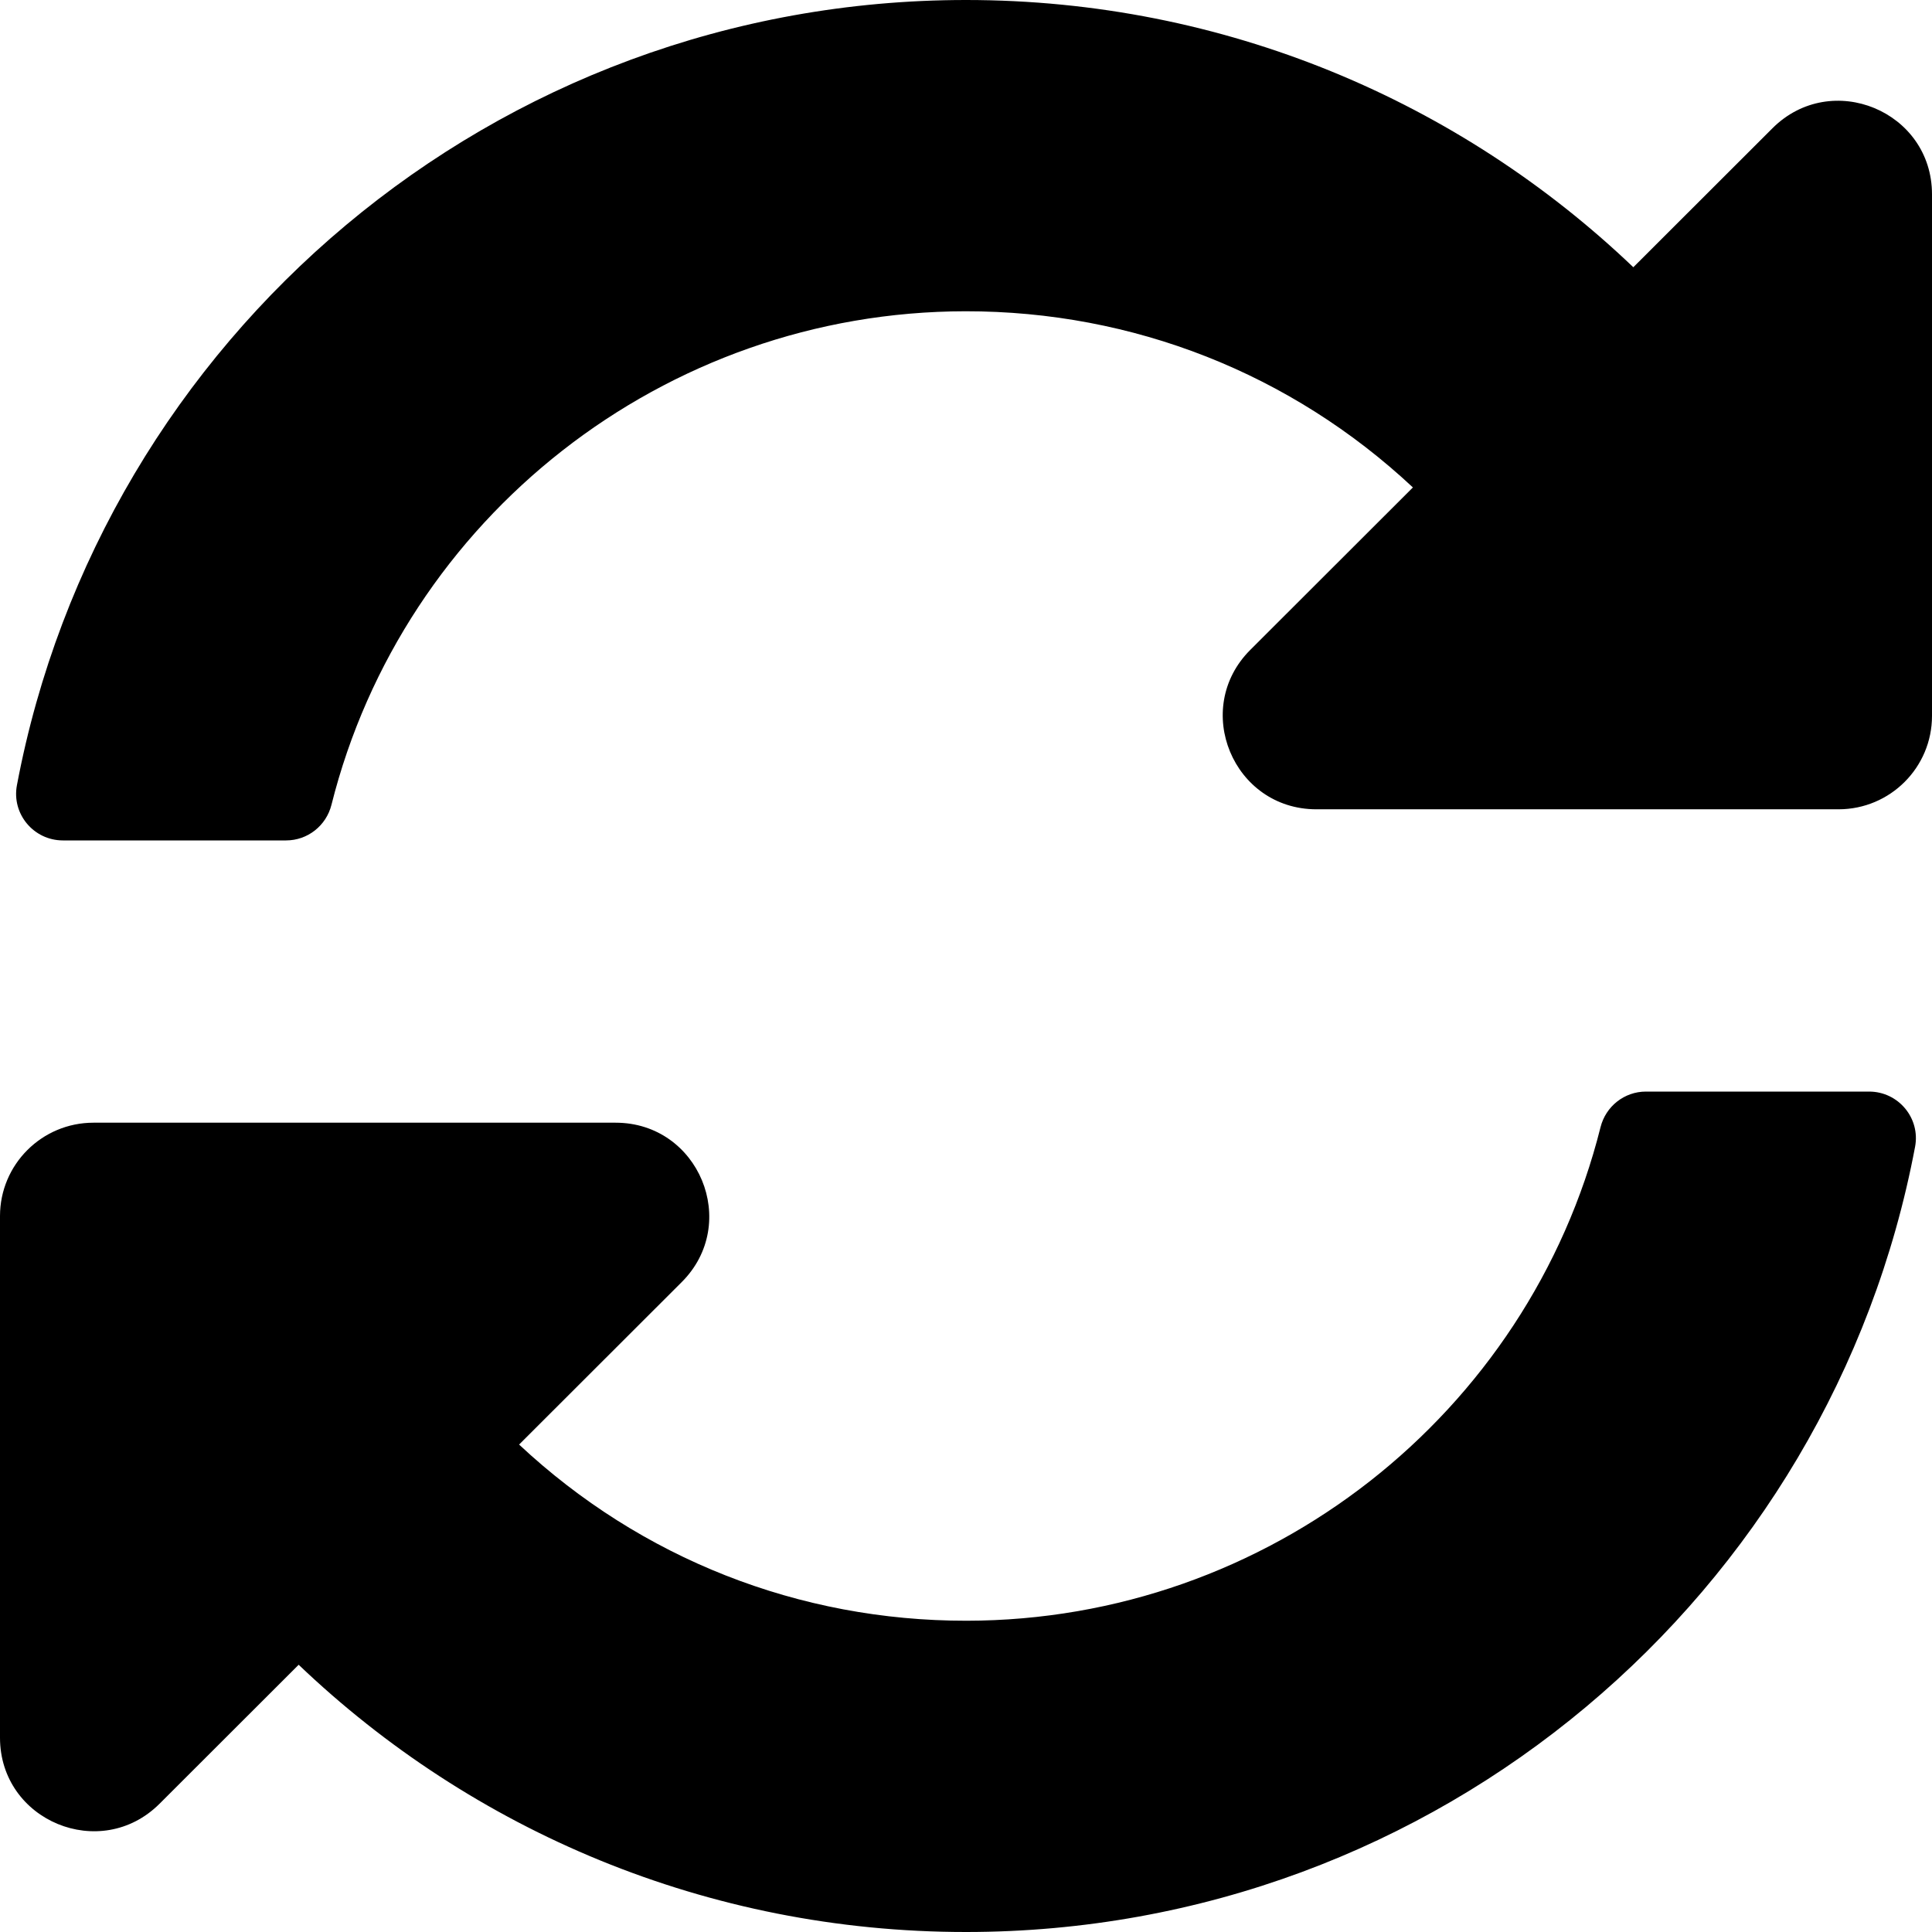
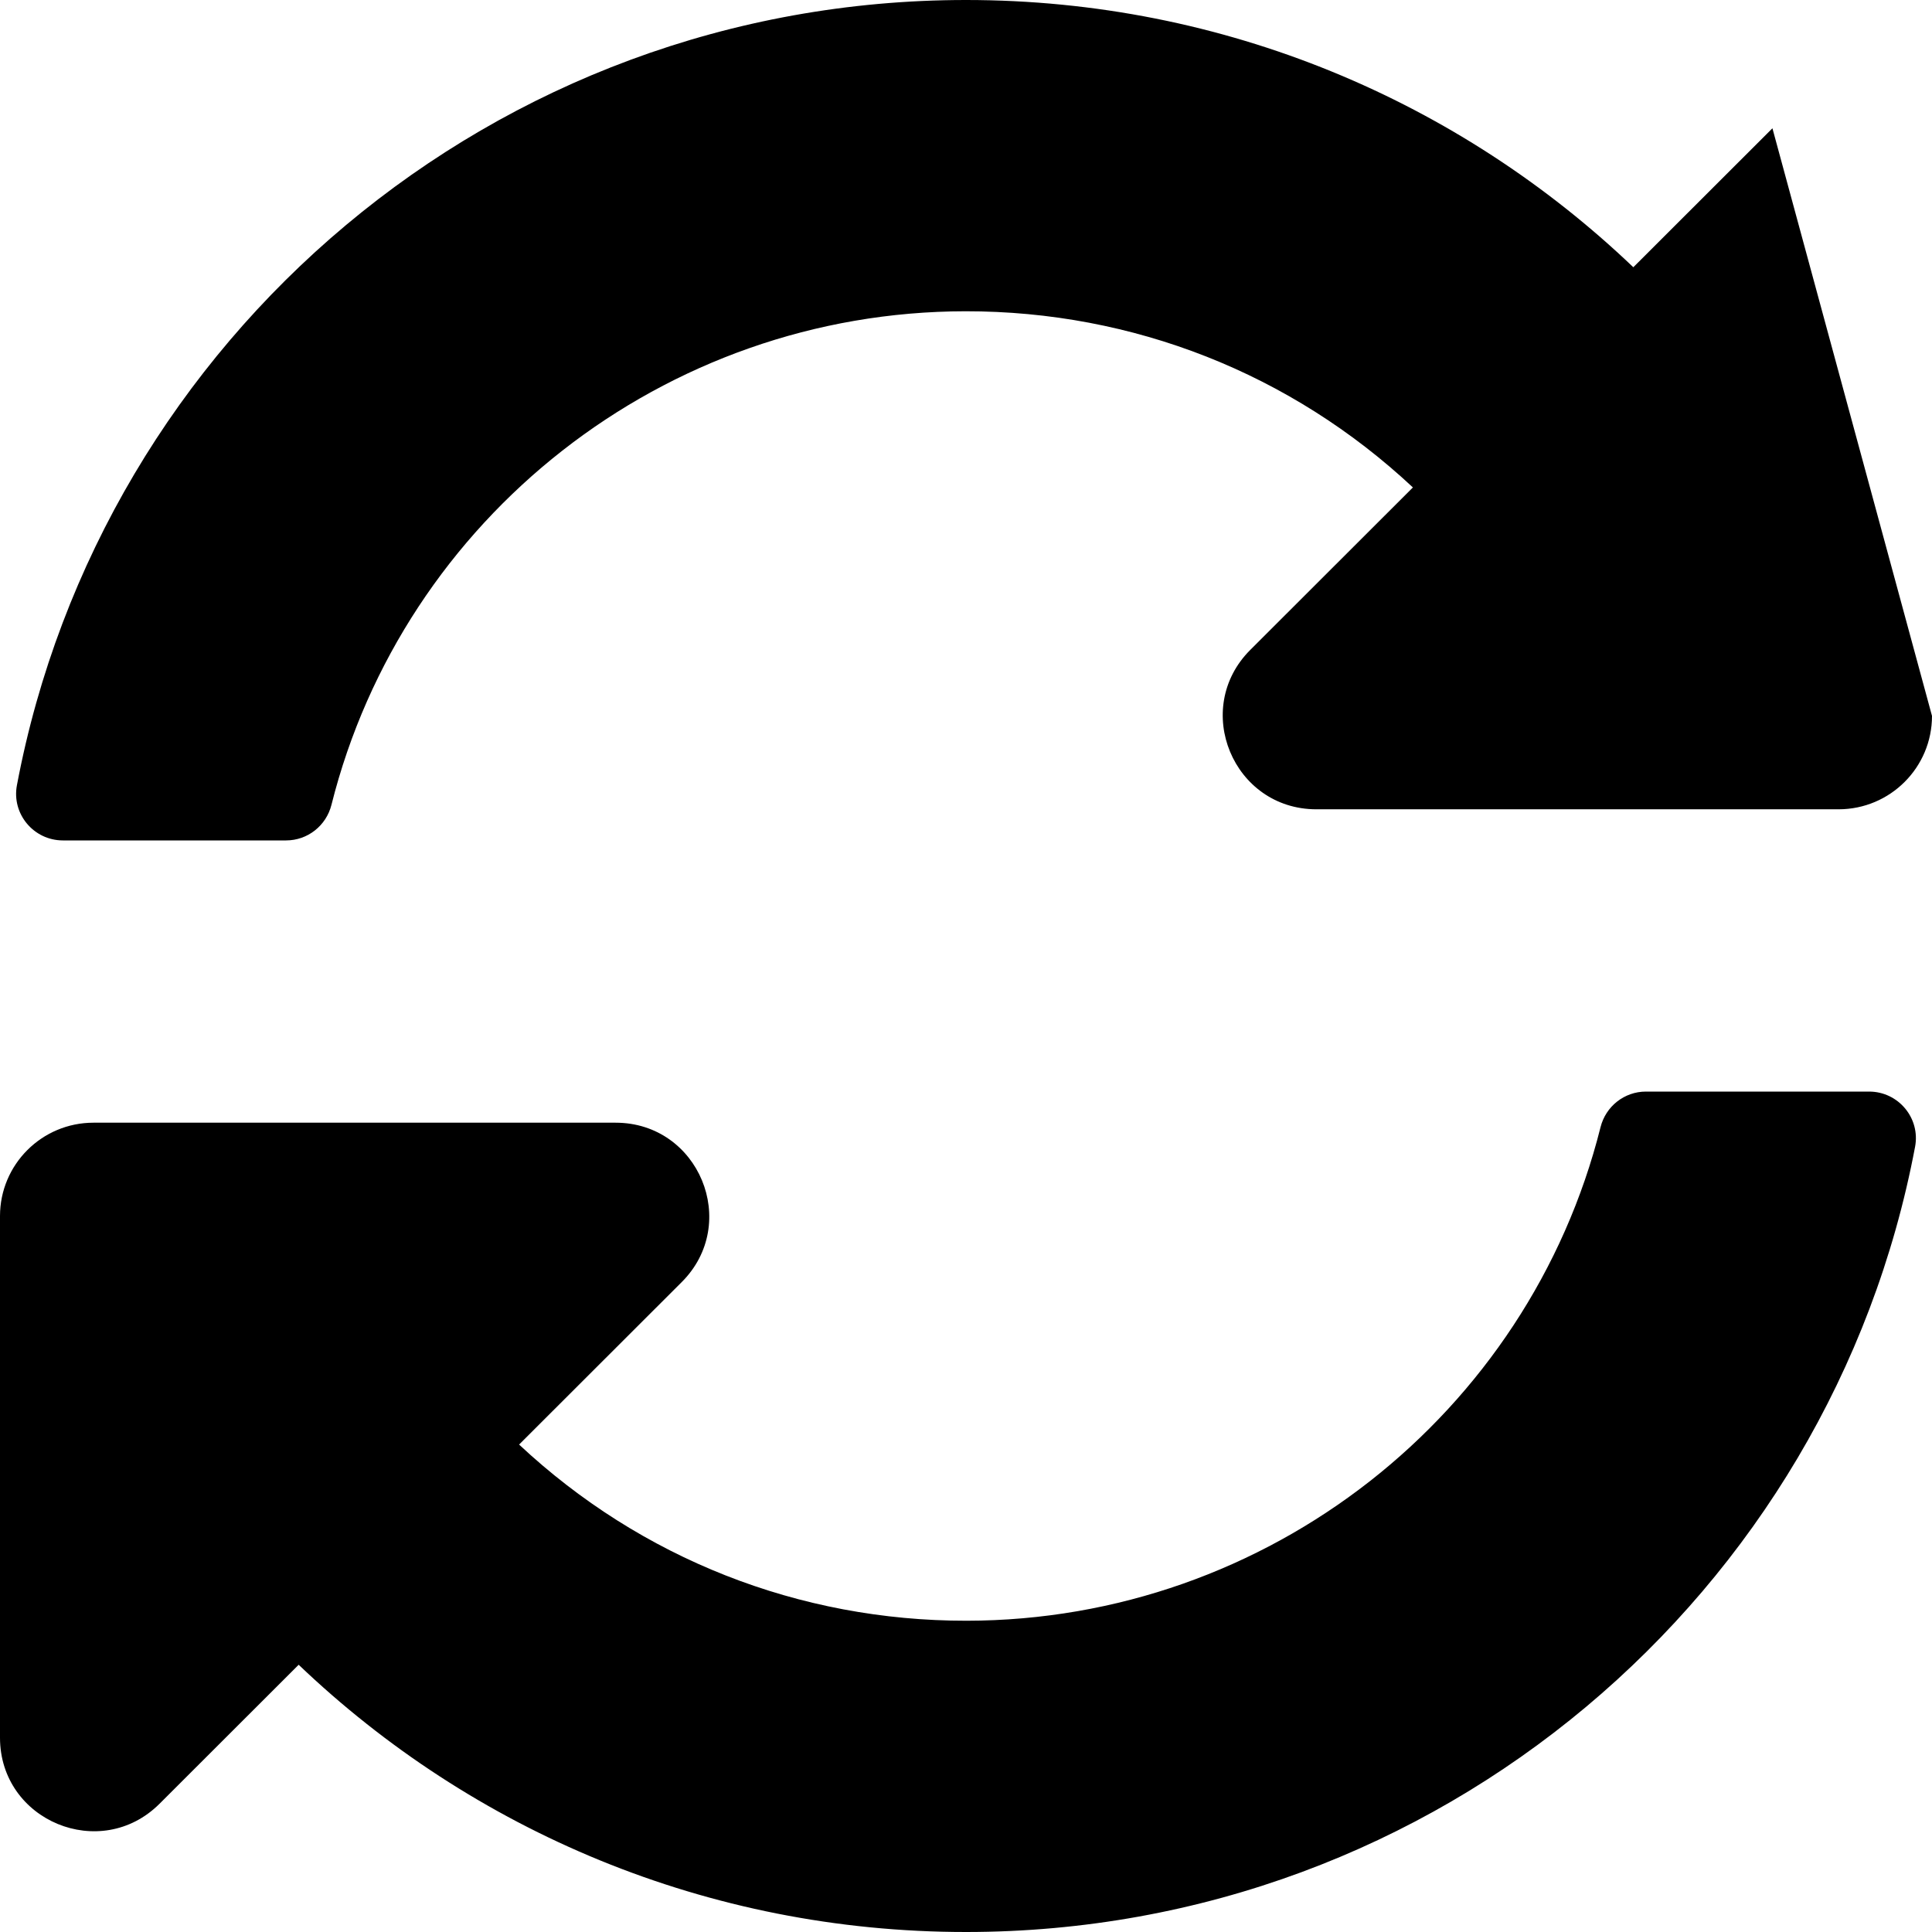
<svg xmlns="http://www.w3.org/2000/svg" width="600px" height="600px" viewBox="0 0 600 600" version="1.1">
  <title>icon_browsersync</title>
  <desc>Created with Sketch.</desc>
  <g id="icon_browsersync" stroke="none" stroke-width="1" fill="none" fill-rule="evenodd">
-     <path d="M438.789,151.38 C400.976,116.01 351.904,96.621 299.844,96.667 C206.154,96.749 125.27,160.923 102.938,249.944 C101.313,256.424 95.533,261 88.846,261 L19.534,261 C10.465,261 3.575,252.775 5.253,243.871 C31.424,105.033 153.445,0 300.028,0 C380.401,0 453.39,31.581 507.245,82.994 L550.444,39.839 C568.732,21.57 600,34.509 600,60.345 L600,222.333 C600,238.35 587.003,251.333 570.97,251.333 L408.818,251.333 C382.955,251.333 370.003,220.097 388.29,201.827 L438.789,151.38 Z M29.029,348.664 L191.182,348.664 C217.045,348.664 229.997,379.901 211.709,398.171 L161.21,448.62 C199.024,483.992 248.099,503.381 300.16,503.334 C393.802,503.249 474.718,439.117 497.061,350.056 C498.686,343.576 504.466,339 511.153,339 L580.466,339 C589.535,339 596.425,347.225 594.747,356.129 C568.575,494.966 446.554,600 299.971,600 C219.598,600 146.61,568.419 92.755,517.005 L49.556,560.161 C31.268,578.43 0,565.491 0,539.654 L0,377.665 C0,361.648 12.997,348.664 29.029,348.664 Z" fill="#000000" fill-rule="nonzero" />
+     <path d="M438.789,151.38 C400.976,116.01 351.904,96.621 299.844,96.667 C206.154,96.749 125.27,160.923 102.938,249.944 C101.313,256.424 95.533,261 88.846,261 L19.534,261 C10.465,261 3.575,252.775 5.253,243.871 C31.424,105.033 153.445,0 300.028,0 C380.401,0 453.39,31.581 507.245,82.994 L550.444,39.839 L600,222.333 C600,238.35 587.003,251.333 570.97,251.333 L408.818,251.333 C382.955,251.333 370.003,220.097 388.29,201.827 L438.789,151.38 Z M29.029,348.664 L191.182,348.664 C217.045,348.664 229.997,379.901 211.709,398.171 L161.21,448.62 C199.024,483.992 248.099,503.381 300.16,503.334 C393.802,503.249 474.718,439.117 497.061,350.056 C498.686,343.576 504.466,339 511.153,339 L580.466,339 C589.535,339 596.425,347.225 594.747,356.129 C568.575,494.966 446.554,600 299.971,600 C219.598,600 146.61,568.419 92.755,517.005 L49.556,560.161 C31.268,578.43 0,565.491 0,539.654 L0,377.665 C0,361.648 12.997,348.664 29.029,348.664 Z" fill="#000000" fill-rule="nonzero" />
  </g>
</svg>